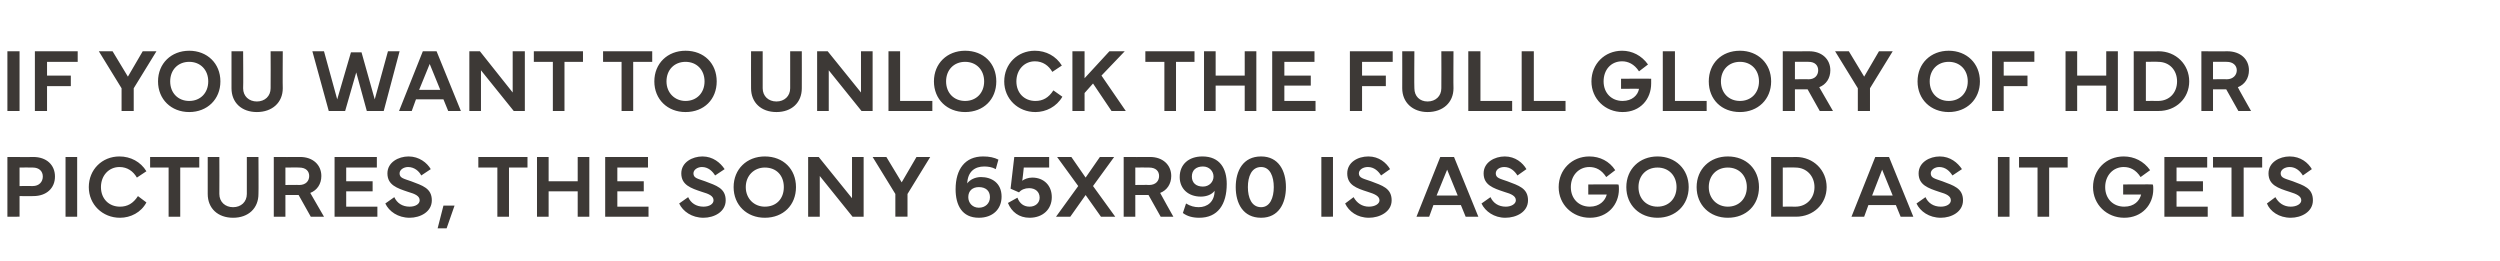
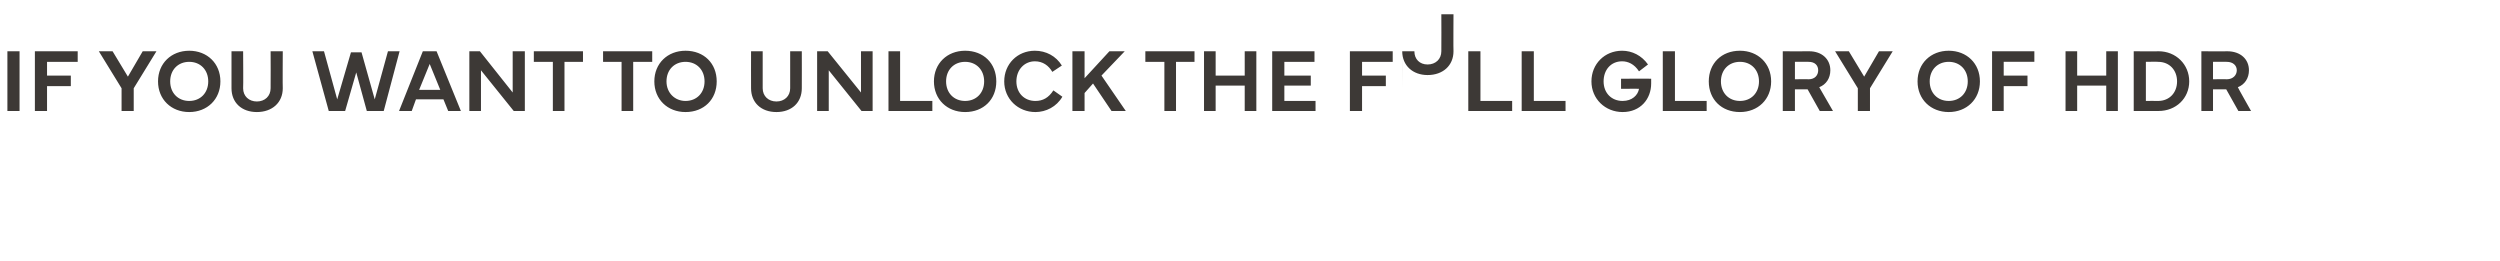
<svg xmlns="http://www.w3.org/2000/svg" version="1.1" width="473px" height="49.3px" viewBox="0 -1 473 49.3" style="top:-1px">
  <desc>If you want to unlock the full glory of HDR pictures, the Sony 65XR90 is as good as it gets</desc>
  <defs />
  <g id="Polygon122448">
-     <path d="m1.4 40V28.7s4.94.03 4.9 0c2.5 0 4.1 1.5 4.1 3.7c0 2.2-1.6 3.7-4.1 3.7c.04.02-2.6 0-2.6 0v3.9H1.4zm2.3-5.8s2.5-.02 2.5 0c1.2 0 1.9-.8 1.9-1.8c0-1-.7-1.7-1.9-1.7c0-.03-2.5 0-2.5 0v3.5zM14.6 40h-2.2V28.7h2.2V40zm2.2-5.6c0-3.3 2.5-5.8 5.8-5.8c2.1 0 4 1 5.1 2.8l-1.8 1.2c-.7-1.2-1.8-2-3.3-2c-2 0-3.5 1.6-3.5 3.8c0 2.2 1.5 3.7 3.6 3.7c1.4 0 2.5-.6 3.4-2l1.6 1.2c-1 1.9-3 2.9-5 2.9c-3.3 0-5.9-2.5-5.9-5.8zm11.6-5.7h9.3v2h-3.6v9.3h-2.2v-9.3h-3.5v-2zm10.9 7v-7h2.2s.03 6.97 0 7c0 1.5 1.1 2.5 2.6 2.5c1.5 0 2.6-1 2.6-2.5v-7h2.2s.04 7.02 0 7c0 2.7-1.9 4.5-4.8 4.5c-2.9 0-4.8-1.8-4.8-4.5zM51.8 40V28.7s4.97.03 5 0c2.4 0 4 1.5 4 3.6c0 1.5-.8 2.7-2.1 3.2l2.6 4.5h-2.5l-2.3-4.1H54v4.1h-2.2zm2.2-6s2.63-.04 2.6 0c1.3 0 1.9-.8 1.9-1.7c0-.9-.6-1.6-1.9-1.6c.03-.03-2.6 0-2.6 0v3.3zm9.3-5.3h8v2h-5.8v2.6h5v1.9h-5v2.9h5.9v1.9h-8.1V28.7zm11.3 7.6c.5 1.1 1.5 1.8 2.9 1.8c1.1 0 1.9-.5 1.9-1.2c0-.8-.8-1.2-2.2-1.6c-2.1-.7-3.9-1.3-3.9-3.5c0-2.1 2.1-3.2 4-3.2c2 0 3.5 1.2 4.2 2.4l-1.8 1.2c-.4-.8-1.3-1.6-2.5-1.6c-.8 0-1.6.5-1.6 1.2c0 .9.8 1 2.2 1.5c2.1.8 3.9 1.3 3.9 3.6c0 2.2-2.2 3.3-4.2 3.3c-2.2 0-3.9-1.2-4.6-2.7l1.7-1.2zM86 37.9l-1.5 4.3h-1.7l1.1-4.3h2.1zm4.5-9.2h9.3v2h-3.5v9.3h-2.2v-9.3h-3.6v-2zm13.3 0v4.6h5.5v-4.6h2.2V40h-2.2v-4.8h-5.5v4.8h-2.2V28.7h2.2zm10.7 0h8.1v2h-5.8v2.6h5v1.9h-5v2.9h5.9v1.9h-8.2V28.7zm15.7 7.6c.5 1.1 1.5 1.8 2.9 1.8c1.1 0 1.9-.5 1.9-1.2c0-.8-.8-1.2-2.2-1.6c-2.1-.7-3.9-1.3-3.9-3.5c0-2.1 2.1-3.2 4-3.2c2 0 3.4 1.2 4.2 2.4l-1.8 1.2c-.5-.8-1.3-1.6-2.5-1.6c-.8 0-1.6.5-1.6 1.2c0 .9.8 1 2.2 1.5c2.1.8 3.9 1.3 3.9 3.6c0 2.2-2.2 3.3-4.2 3.3c-2.2 0-3.9-1.2-4.6-2.7l1.7-1.2zm8.6-1.9c0-3.4 2.5-5.8 5.9-5.8c3.5 0 5.9 2.4 5.9 5.8c0 3.4-2.4 5.8-5.9 5.8c-3.4 0-5.9-2.4-5.9-5.8zm5.9 3.7c2.2 0 3.6-1.5 3.6-3.7c0-2.2-1.4-3.7-3.6-3.7c-2 0-3.6 1.5-3.6 3.7c0 2.2 1.6 3.7 3.6 3.7zm8.2 1.9V28.7h2l6.3 7.8v-7.8h2.2V40h-2.1l-6.2-7.7v7.7h-2.2zm14.8-11.3l2.9 4.8l2.8-4.8h2.6l-4.3 7v4.3h-2.3v-4.3l-4.3-7h2.6zm13.1 6.1c0-3.8 1.8-6.2 5.2-6.2c1.2 0 2.1.2 2.9.6l-.5 1.8c-.7-.4-1.5-.5-2.2-.5c-1.7 0-3.1.9-3.2 3.2c.5-.7 1.5-1.2 2.6-1.2c2 0 3.9 1.1 3.9 3.7c0 2.4-1.7 4-4.3 4c-3.2 0-4.4-2.4-4.4-5.4zm2.4 1.5c0 1.1.8 2 2 2c1.2 0 2.1-.8 2.1-2c0-1.2-.8-1.9-2.1-1.9c-1.2 0-2 .7-2 1.9zm7.5 1.1l1.8-1c.4 1.1 1.2 1.7 2.3 1.7c1.1 0 1.9-.7 1.9-1.7c0-1.1-.8-1.8-2-1.8c-.8 0-1.5.3-1.9.8c-.03 0-1.6-.7-1.6-.7l.7-6h6.6v2h-4.8s-.25 2.49-.3 2.5c.4-.3 1.1-.6 1.9-.6c2.2 0 3.7 1.5 3.7 3.7c0 2.3-1.7 3.9-4.2 3.9c-2 0-3.4-1.1-4.1-2.8zm13.3-3.2l-4-5.5h2.7l2.7 3.9l2.7-3.9h2.7l-4 5.5L211 40h-2.7l-2.9-4.1l-2.9 4.1h-2.7l4.2-5.8zm8.6 5.8V28.7s4.96.03 5 0c2.4 0 4 1.5 4 3.6c0 1.5-.8 2.7-2.1 3.2c-.01.03 2.5 4.5 2.5 4.5h-2.4l-2.3-4.1h-2.5v4.1h-2.2zm2.2-6s2.62-.04 2.6 0c1.3 0 1.9-.8 1.9-1.7c0-.9-.6-1.6-1.9-1.6c.02-.03-2.6 0-2.6 0v3.3zm8.4-1.5c0-2.4 1.7-3.9 4.3-3.9c3.3 0 4.6 2.3 4.6 5.2c0 3.9-1.7 6.4-5.2 6.4c-1.3 0-2.3-.3-3.1-.9l.6-1.8c.8.5 1.6.7 2.4.7c1.6 0 3-1 3-3.1c-.5.7-1.5 1.1-2.6 1.1c-2.4 0-4-1.5-4-3.7zm2.3-.1c0 1.2.8 1.9 2.1 1.9c1.2 0 2-.9 2-1.9c0-1-.8-1.9-2-1.9c-1.3 0-2.1.7-2.1 1.9zm13.1-3.8c3.3 0 4.7 2.7 4.7 5.8c0 3.1-1.4 5.8-4.7 5.8c-3.4 0-4.8-2.7-4.8-5.8c0-3.1 1.4-5.8 4.8-5.8zm-2.5 5.8c0 2 .7 3.8 2.5 3.8c1.7 0 2.4-1.8 2.4-3.8c0-2-.7-3.8-2.4-3.8c-1.8 0-2.5 1.8-2.5 3.8zm16.1 5.6H250V28.7h2.2V40zm3.9-3.7c.6 1.1 1.6 1.8 2.9 1.8c1.1 0 2-.5 2-1.2c0-.8-.9-1.2-2.2-1.6c-2.2-.7-3.9-1.3-3.9-3.5c0-2.1 2-3.2 4-3.2c2 0 3.4 1.2 4.1 2.4l-1.7 1.2c-.5-.8-1.3-1.6-2.5-1.6c-.9 0-1.7.5-1.7 1.2c0 .9.9 1 2.3 1.5c2.1.8 3.9 1.3 3.9 3.6c0 2.2-2.3 3.3-4.3 3.3c-2.2 0-3.8-1.2-4.5-2.7l1.6-1.2zM268 40l4.5-11.3h2.6l4.6 11.3h-2.4l-.9-2.2h-5.2l-.8 2.2H268zm7.8-4l-2-4.9l-2 4.9h4zm6.2.3c.5 1.1 1.5 1.8 2.9 1.8c1 0 1.9-.5 1.9-1.2c0-.8-.8-1.2-2.2-1.6c-2.1-.7-3.9-1.3-3.9-3.5c0-2.1 2.1-3.2 4-3.2c2 0 3.4 1.2 4.1 2.4l-1.7 1.2c-.5-.8-1.3-1.6-2.5-1.6c-.9 0-1.6.5-1.6 1.2c0 .9.8 1 2.2 1.5c2.1.8 3.9 1.3 3.9 3.6c0 2.2-2.2 3.3-4.3 3.3c-2.1 0-3.8-1.2-4.5-2.7l1.7-1.2zm12.9-1.9c0-3.3 2.5-5.8 5.8-5.8c2 0 3.8.9 4.9 2.6l-1.7 1.3c-.9-1.4-2-1.9-3.2-1.9c-2 0-3.5 1.6-3.5 3.8c0 2.2 1.5 3.7 3.6 3.7c1.8 0 2.9-1.1 3.2-2.3h-3.5v-1.9s5.72-.04 5.7 0c.1.2.1.6.1.9c0 2.9-2.1 5.4-5.5 5.4c-3.3 0-5.9-2.5-5.9-5.8zm12.8 0c0-3.4 2.5-5.8 5.9-5.8c3.4 0 5.9 2.4 5.9 5.8c0 3.4-2.5 5.8-5.9 5.8c-3.4 0-5.9-2.4-5.9-5.8zm5.9 3.7c2.1 0 3.6-1.5 3.6-3.7c0-2.2-1.5-3.7-3.6-3.7c-2.1 0-3.6 1.5-3.6 3.7c0 2.2 1.5 3.7 3.6 3.7zm7.4-3.7c0-3.4 2.5-5.8 5.9-5.8c3.5 0 5.9 2.4 5.9 5.8c0 3.4-2.4 5.8-5.9 5.8c-3.4 0-5.9-2.4-5.9-5.8zm5.9 3.7c2.1 0 3.6-1.5 3.6-3.7c0-2.2-1.5-3.7-3.6-3.7c-2.1 0-3.6 1.5-3.6 3.7c0 2.2 1.6 3.7 3.6 3.7zm8.2-9.4s4.66.04 4.7 0c3.3 0 5.8 2.5 5.8 5.7c0 3.2-2.5 5.6-5.8 5.6h-4.7V28.7zm2.2 9.4s2.39-.03 2.4 0c2.1 0 3.6-1.6 3.6-3.7c0-2.1-1.5-3.7-3.6-3.7c-.01-.04-2.4 0-2.4 0v7.4zm13 1.9l4.5-11.3h2.6L362 40h-2.4l-.9-2.2h-5.2l-.8 2.2h-2.4zm7.8-4l-2-4.9l-1.9 4.9h3.9zm6.2.3c.5 1.1 1.5 1.8 2.9 1.8c1.1 0 1.9-.5 1.9-1.2c0-.8-.8-1.2-2.2-1.6c-2.1-.7-3.9-1.3-3.9-3.5c0-2.1 2.1-3.2 4-3.2c2 0 3.4 1.2 4.2 2.4l-1.8 1.2c-.5-.8-1.3-1.6-2.5-1.6c-.8 0-1.6.5-1.6 1.2c0 .9.8 1 2.2 1.5c2.1.8 3.9 1.3 3.9 3.6c0 2.2-2.2 3.3-4.2 3.3c-2.2 0-3.9-1.2-4.6-2.7l1.7-1.2zm15.9 3.7H378V28.7h2.2V40zm1.8-11.3h9.2v2h-3.5v9.3h-2.2v-9.3H382v-2zm14 5.7c0-3.3 2.5-5.8 5.8-5.8c2 0 3.8.9 5 2.6l-1.8 1.3c-.9-1.4-2-1.9-3.2-1.9c-2 0-3.5 1.6-3.5 3.8c0 2.2 1.5 3.7 3.6 3.7c1.9 0 2.9-1.1 3.2-2.3c-.02-.01-3.4 0-3.4 0v-1.9s5.64-.04 5.6 0c.1.2.1.6.1.9c0 2.9-2.1 5.4-5.5 5.4c-3.3 0-5.9-2.5-5.9-5.8zm13.5-5.7h8.1v2h-5.8v2.6h5v1.9h-5v2.9h5.9v1.9h-8.2V28.7zm9.2 0h9.3v2h-3.5v9.3h-2.3v-9.3h-3.5v-2zm11.8 7.6c.6 1.1 1.6 1.8 2.9 1.8c1.1 0 2-.5 2-1.2c0-.8-.9-1.2-2.2-1.6c-2.2-.7-4-1.3-4-3.5c0-2.1 2.1-3.2 4-3.2c2.1 0 3.5 1.2 4.2 2.4l-1.7 1.2c-.5-.8-1.3-1.6-2.5-1.6c-.9 0-1.7.5-1.7 1.2c0 .9.9 1 2.3 1.5c2.1.8 3.8 1.3 3.8 3.6c0 2.2-2.2 3.3-4.2 3.3c-2.2 0-3.9-1.2-4.5-2.7l1.6-1.2z" stroke="none" fill="#3d3936" />
-   </g>
+     </g>
  <g id="Polygon122447">
-     <path d="m3.7 20H1.4V8.7h2.3V20zM6.6 8.7h8.1v2H8.9v2.6h4.5v2H8.9v4.7H6.6V8.7zm14.7 0l2.9 4.8L27 8.7h2.6l-4.3 7v4.3H23v-4.3l-4.3-7h2.6zm8.6 5.7c0-3.4 2.5-5.8 5.9-5.8c3.4 0 5.9 2.4 5.9 5.8c0 3.4-2.5 5.8-5.9 5.8c-3.4 0-5.9-2.4-5.9-5.8zm5.9 3.7c2.1 0 3.6-1.5 3.6-3.7c0-2.2-1.5-3.7-3.6-3.7c-2.1 0-3.6 1.5-3.6 3.7c0 2.2 1.5 3.7 3.6 3.7zm8-2.4v-7h2.2s.05 6.97 0 7c0 1.5 1.1 2.5 2.6 2.5c1.5 0 2.6-1 2.6-2.5c.03-.03 0-7 0-7h2.3s-.04 7.02 0 7c0 2.7-2 4.5-4.9 4.5c-2.9 0-4.8-1.8-4.8-4.5zm17.5-7l2.5 9.1l2.6-8.9h2l2.5 8.9l2.5-9.1h2.2l-3 11.3h-3.2l-2-7.3l-2.1 7.3h-3.1L59.1 8.7h2.2zM75.5 20L80 8.7h2.6L87.2 20h-2.4l-.9-2.2h-5.2l-.8 2.2h-2.4zm7.8-4l-2-4.9l-2 4.9h4zm5.5 4V8.7h2l6.2 7.8V8.7h2.3V20h-2.1L91 12.3v7.7h-2.2zM101 8.7h9.3v2h-3.5v9.3h-2.2v-9.3H101v-2zm13.1 0h9.3v2h-3.6v9.3h-2.2v-9.3h-3.5v-2zm9.7 5.7c0-3.4 2.5-5.8 5.9-5.8c3.5 0 5.9 2.4 5.9 5.8c0 3.4-2.4 5.8-5.9 5.8c-3.4 0-5.9-2.4-5.9-5.8zm5.9 3.7c2.1 0 3.6-1.5 3.6-3.7c0-2.2-1.5-3.7-3.6-3.7c-2.1 0-3.6 1.5-3.6 3.7c0 2.2 1.6 3.7 3.6 3.7zm12.4-2.4c-.02.02 0-7 0-7h2.2v7c0 1.5 1.1 2.5 2.6 2.5c1.5 0 2.6-1 2.6-2.5v-7h2.2s.02 7.02 0 7c0 2.7-1.9 4.5-4.8 4.5c-2.9 0-4.8-1.8-4.8-4.5zm12.5 4.3V8.7h2l6.3 7.8V8.7h2.2V20H163l-6.2-7.7v7.7h-2.2zm21.8 0h-8.3V8.7h2.2v9.4h6.1v1.9zm.3-5.6c0-3.4 2.5-5.8 5.9-5.8c3.5 0 5.9 2.4 5.9 5.8c0 3.4-2.4 5.8-5.9 5.8c-3.4 0-5.9-2.4-5.9-5.8zm5.9 3.7c2.1 0 3.6-1.5 3.6-3.7c0-2.2-1.5-3.7-3.6-3.7c-2.1 0-3.6 1.5-3.6 3.7c0 2.2 1.5 3.7 3.6 3.7zm7.4-3.7c0-3.3 2.5-5.8 5.8-5.8c2.1 0 4 1 5.1 2.8l-1.8 1.2c-.7-1.2-1.8-2-3.3-2c-2 0-3.5 1.6-3.5 3.8c0 2.2 1.5 3.7 3.6 3.7c1.4 0 2.5-.6 3.4-2l1.7 1.2c-1.1 1.9-3.1 2.9-5.1 2.9c-3.3 0-5.9-2.5-5.9-5.8zm12.9 5.6V8.7h2.3v5.1l4.7-5.1h2.9l-4.4 4.6L213 20h-2.7l-3.5-5.2l-1.6 1.8v3.4h-2.3zm13.8-11.3h9.3v2h-3.5v9.3h-2.2v-9.3h-3.6v-2zm13.3 0v4.6h5.5V8.7h2.2V20h-2.2v-4.8H230v4.8h-2.2V8.7h2.2zm10.7 0h8v2H243v2.6h5v1.9h-5v2.9h5.9v1.9h-8.2V8.7zm14.7 0h8.1v2h-5.8v2.6h4.5v2h-4.5v4.7h-2.3V8.7zm9.9 7c.02.02 0-7 0-7h2.3s-.05 6.97 0 7c0 1.5 1 2.5 2.5 2.5c1.5 0 2.6-1 2.6-2.5c.03-.03 0-7 0-7h2.3s-.04 7.02 0 7c0 2.7-2 4.5-4.9 4.5c-2.8 0-4.8-1.8-4.8-4.5zm20.8 4.3h-8.3V8.7h2.3v9.4h6v1.9zm10.1 0h-8.3V8.7h2.3v9.4h6v1.9zm4.9-5.6c0-3.3 2.5-5.8 5.8-5.8c1.9 0 3.7.9 4.9 2.6l-1.7 1.3c-.9-1.4-2.1-1.9-3.2-1.9c-2.1 0-3.5 1.6-3.5 3.8c0 2.2 1.5 3.7 3.6 3.7c1.8 0 2.9-1.1 3.1-2.3c.04-.01-3.4 0-3.4 0v-1.9s5.71-.04 5.7 0v.9c0 2.9-2 5.4-5.4 5.4c-3.3 0-5.9-2.5-5.9-5.8zm21.8 5.6h-8.3V8.7h2.3v9.4h6v1.9zm.4-5.6c0-3.4 2.4-5.8 5.9-5.8c3.4 0 5.9 2.4 5.9 5.8c0 3.4-2.5 5.8-5.9 5.8c-3.5 0-5.9-2.4-5.9-5.8zm5.9 3.7c2.1 0 3.6-1.5 3.6-3.7c0-2.2-1.5-3.7-3.6-3.7c-2.1 0-3.6 1.5-3.6 3.7c0 2.2 1.5 3.7 3.6 3.7zm8.1 1.9V8.7s4.99.03 5 0c2.4 0 4 1.5 4 3.6c0 1.5-.8 2.7-2.1 3.2c.03.03 2.6 4.5 2.6 4.5h-2.5l-2.3-4.1h-2.4v4.1h-2.3zm2.3-6s2.55-.04 2.6 0c1.2 0 1.8-.8 1.8-1.7c0-.9-.6-1.6-1.8-1.6c-.05-.03-2.6 0-2.6 0v3.3zm10.2-5.3l2.9 4.8l2.8-4.8h2.6l-4.3 7v4.3h-2.3v-4.3l-4.3-7h2.6zm13 5.7c0-3.4 2.5-5.8 5.9-5.8c3.4 0 5.9 2.4 5.9 5.8c0 3.4-2.5 5.8-5.9 5.8c-3.4 0-5.9-2.4-5.9-5.8zm5.9 3.7c2.1 0 3.6-1.5 3.6-3.7c0-2.2-1.5-3.7-3.6-3.7c-2.1 0-3.6 1.5-3.6 3.7c0 2.2 1.5 3.7 3.6 3.7zm8.2-9.4h8v2h-5.8v2.6h4.5v2h-4.5v4.7h-2.2V8.7zm16.1 0v4.6h5.5V8.7h2.2V20h-2.2v-4.8H393v4.8h-2.2V8.7h2.2zm10.7 0s4.69.04 4.7 0c3.3 0 5.8 2.5 5.8 5.7c0 3.2-2.5 5.6-5.8 5.6h-4.7V8.7zm2.3 9.4s2.32-.03 2.3 0c2.2 0 3.6-1.6 3.6-3.7c0-2.1-1.4-3.7-3.6-3.7c.02-.04-2.3 0-2.3 0v7.4zm10.5 1.9V8.7s4.93.03 4.9 0c2.5 0 4.1 1.5 4.1 3.6c0 1.5-.8 2.7-2.1 3.2c-.03.03 2.5 4.5 2.5 4.5h-2.4l-2.3-4.1h-2.5v4.1h-2.2zm2.2-6s2.59-.04 2.6 0c1.2 0 1.9-.8 1.9-1.7c0-.9-.7-1.6-1.9-1.6c-.01-.03-2.6 0-2.6 0v3.3z" stroke="none" fill="#3d3936" />
+     <path d="m3.7 20H1.4V8.7h2.3V20zM6.6 8.7h8.1v2H8.9v2.6h4.5v2H8.9v4.7H6.6V8.7zm14.7 0l2.9 4.8L27 8.7h2.6l-4.3 7v4.3H23v-4.3l-4.3-7h2.6zm8.6 5.7c0-3.4 2.5-5.8 5.9-5.8c3.4 0 5.9 2.4 5.9 5.8c0 3.4-2.5 5.8-5.9 5.8c-3.4 0-5.9-2.4-5.9-5.8zm5.9 3.7c2.1 0 3.6-1.5 3.6-3.7c0-2.2-1.5-3.7-3.6-3.7c-2.1 0-3.6 1.5-3.6 3.7c0 2.2 1.5 3.7 3.6 3.7zm8-2.4v-7h2.2s.05 6.97 0 7c0 1.5 1.1 2.5 2.6 2.5c1.5 0 2.6-1 2.6-2.5c.03-.03 0-7 0-7h2.3s-.04 7.02 0 7c0 2.7-2 4.5-4.9 4.5c-2.9 0-4.8-1.8-4.8-4.5zm17.5-7l2.5 9.1l2.6-8.9h2l2.5 8.9l2.5-9.1h2.2l-3 11.3h-3.2l-2-7.3l-2.1 7.3h-3.1L59.1 8.7h2.2zM75.5 20L80 8.7h2.6L87.2 20h-2.4l-.9-2.2h-5.2l-.8 2.2h-2.4zm7.8-4l-2-4.9l-2 4.9h4zm5.5 4V8.7h2l6.2 7.8V8.7h2.3V20h-2.1L91 12.3v7.7h-2.2zM101 8.7h9.3v2h-3.5v9.3h-2.2v-9.3H101v-2zm13.1 0h9.3v2h-3.6v9.3h-2.2v-9.3h-3.5v-2zm9.7 5.7c0-3.4 2.5-5.8 5.9-5.8c3.5 0 5.9 2.4 5.9 5.8c0 3.4-2.4 5.8-5.9 5.8c-3.4 0-5.9-2.4-5.9-5.8zm5.9 3.7c2.1 0 3.6-1.5 3.6-3.7c0-2.2-1.5-3.7-3.6-3.7c-2.1 0-3.6 1.5-3.6 3.7c0 2.2 1.6 3.7 3.6 3.7zm12.4-2.4c-.02.02 0-7 0-7h2.2v7c0 1.5 1.1 2.5 2.6 2.5c1.5 0 2.6-1 2.6-2.5v-7h2.2s.02 7.02 0 7c0 2.7-1.9 4.5-4.8 4.5c-2.9 0-4.8-1.8-4.8-4.5zm12.5 4.3V8.7h2l6.3 7.8V8.7h2.2V20H163l-6.2-7.7v7.7h-2.2zm21.8 0h-8.3V8.7h2.2v9.4h6.1v1.9zm.3-5.6c0-3.4 2.5-5.8 5.9-5.8c3.5 0 5.9 2.4 5.9 5.8c0 3.4-2.4 5.8-5.9 5.8c-3.4 0-5.9-2.4-5.9-5.8zm5.9 3.7c2.1 0 3.6-1.5 3.6-3.7c0-2.2-1.5-3.7-3.6-3.7c-2.1 0-3.6 1.5-3.6 3.7c0 2.2 1.5 3.7 3.6 3.7zm7.4-3.7c0-3.3 2.5-5.8 5.8-5.8c2.1 0 4 1 5.1 2.8l-1.8 1.2c-.7-1.2-1.8-2-3.3-2c-2 0-3.5 1.6-3.5 3.8c0 2.2 1.5 3.7 3.6 3.7c1.4 0 2.5-.6 3.4-2l1.7 1.2c-1.1 1.9-3.1 2.9-5.1 2.9c-3.3 0-5.9-2.5-5.9-5.8zm12.9 5.6V8.7h2.3v5.1l4.7-5.1h2.9l-4.4 4.6L213 20h-2.7l-3.5-5.2l-1.6 1.8v3.4h-2.3zm13.8-11.3h9.3v2h-3.5v9.3h-2.2v-9.3h-3.6v-2zm13.3 0v4.6h5.5V8.7h2.2V20h-2.2v-4.8H230v4.8h-2.2V8.7h2.2zm10.7 0h8v2H243v2.6h5v1.9h-5v2.9h5.9v1.9h-8.2V8.7zm14.7 0h8.1v2h-5.8v2.6h4.5v2h-4.5v4.7h-2.3V8.7zm9.9 7c.02.02 0-7 0-7h2.3c0 1.5 1 2.5 2.5 2.5c1.5 0 2.6-1 2.6-2.5c.03-.03 0-7 0-7h2.3s-.04 7.02 0 7c0 2.7-2 4.5-4.9 4.5c-2.8 0-4.8-1.8-4.8-4.5zm20.8 4.3h-8.3V8.7h2.3v9.4h6v1.9zm10.1 0h-8.3V8.7h2.3v9.4h6v1.9zm4.9-5.6c0-3.3 2.5-5.8 5.8-5.8c1.9 0 3.7.9 4.9 2.6l-1.7 1.3c-.9-1.4-2.1-1.9-3.2-1.9c-2.1 0-3.5 1.6-3.5 3.8c0 2.2 1.5 3.7 3.6 3.7c1.8 0 2.9-1.1 3.1-2.3c.04-.01-3.4 0-3.4 0v-1.9s5.71-.04 5.7 0v.9c0 2.9-2 5.4-5.4 5.4c-3.3 0-5.9-2.5-5.9-5.8zm21.8 5.6h-8.3V8.7h2.3v9.4h6v1.9zm.4-5.6c0-3.4 2.4-5.8 5.9-5.8c3.4 0 5.9 2.4 5.9 5.8c0 3.4-2.5 5.8-5.9 5.8c-3.5 0-5.9-2.4-5.9-5.8zm5.9 3.7c2.1 0 3.6-1.5 3.6-3.7c0-2.2-1.5-3.7-3.6-3.7c-2.1 0-3.6 1.5-3.6 3.7c0 2.2 1.5 3.7 3.6 3.7zm8.1 1.9V8.7s4.99.03 5 0c2.4 0 4 1.5 4 3.6c0 1.5-.8 2.7-2.1 3.2c.03.03 2.6 4.5 2.6 4.5h-2.5l-2.3-4.1h-2.4v4.1h-2.3zm2.3-6s2.55-.04 2.6 0c1.2 0 1.8-.8 1.8-1.7c0-.9-.6-1.6-1.8-1.6c-.05-.03-2.6 0-2.6 0v3.3zm10.2-5.3l2.9 4.8l2.8-4.8h2.6l-4.3 7v4.3h-2.3v-4.3l-4.3-7h2.6zm13 5.7c0-3.4 2.5-5.8 5.9-5.8c3.4 0 5.9 2.4 5.9 5.8c0 3.4-2.5 5.8-5.9 5.8c-3.4 0-5.9-2.4-5.9-5.8zm5.9 3.7c2.1 0 3.6-1.5 3.6-3.7c0-2.2-1.5-3.7-3.6-3.7c-2.1 0-3.6 1.5-3.6 3.7c0 2.2 1.5 3.7 3.6 3.7zm8.2-9.4h8v2h-5.8v2.6h4.5v2h-4.5v4.7h-2.2V8.7zm16.1 0v4.6h5.5V8.7h2.2V20h-2.2v-4.8H393v4.8h-2.2V8.7h2.2zm10.7 0s4.69.04 4.7 0c3.3 0 5.8 2.5 5.8 5.7c0 3.2-2.5 5.6-5.8 5.6h-4.7V8.7zm2.3 9.4s2.32-.03 2.3 0c2.2 0 3.6-1.6 3.6-3.7c0-2.1-1.4-3.7-3.6-3.7c.02-.04-2.3 0-2.3 0v7.4zm10.5 1.9V8.7s4.93.03 4.9 0c2.5 0 4.1 1.5 4.1 3.6c0 1.5-.8 2.7-2.1 3.2c-.03.03 2.5 4.5 2.5 4.5h-2.4l-2.3-4.1h-2.5v4.1h-2.2zm2.2-6s2.59-.04 2.6 0c1.2 0 1.9-.8 1.9-1.7c0-.9-.7-1.6-1.9-1.6c-.01-.03-2.6 0-2.6 0v3.3z" stroke="none" fill="#3d3936" />
  </g>
</svg>